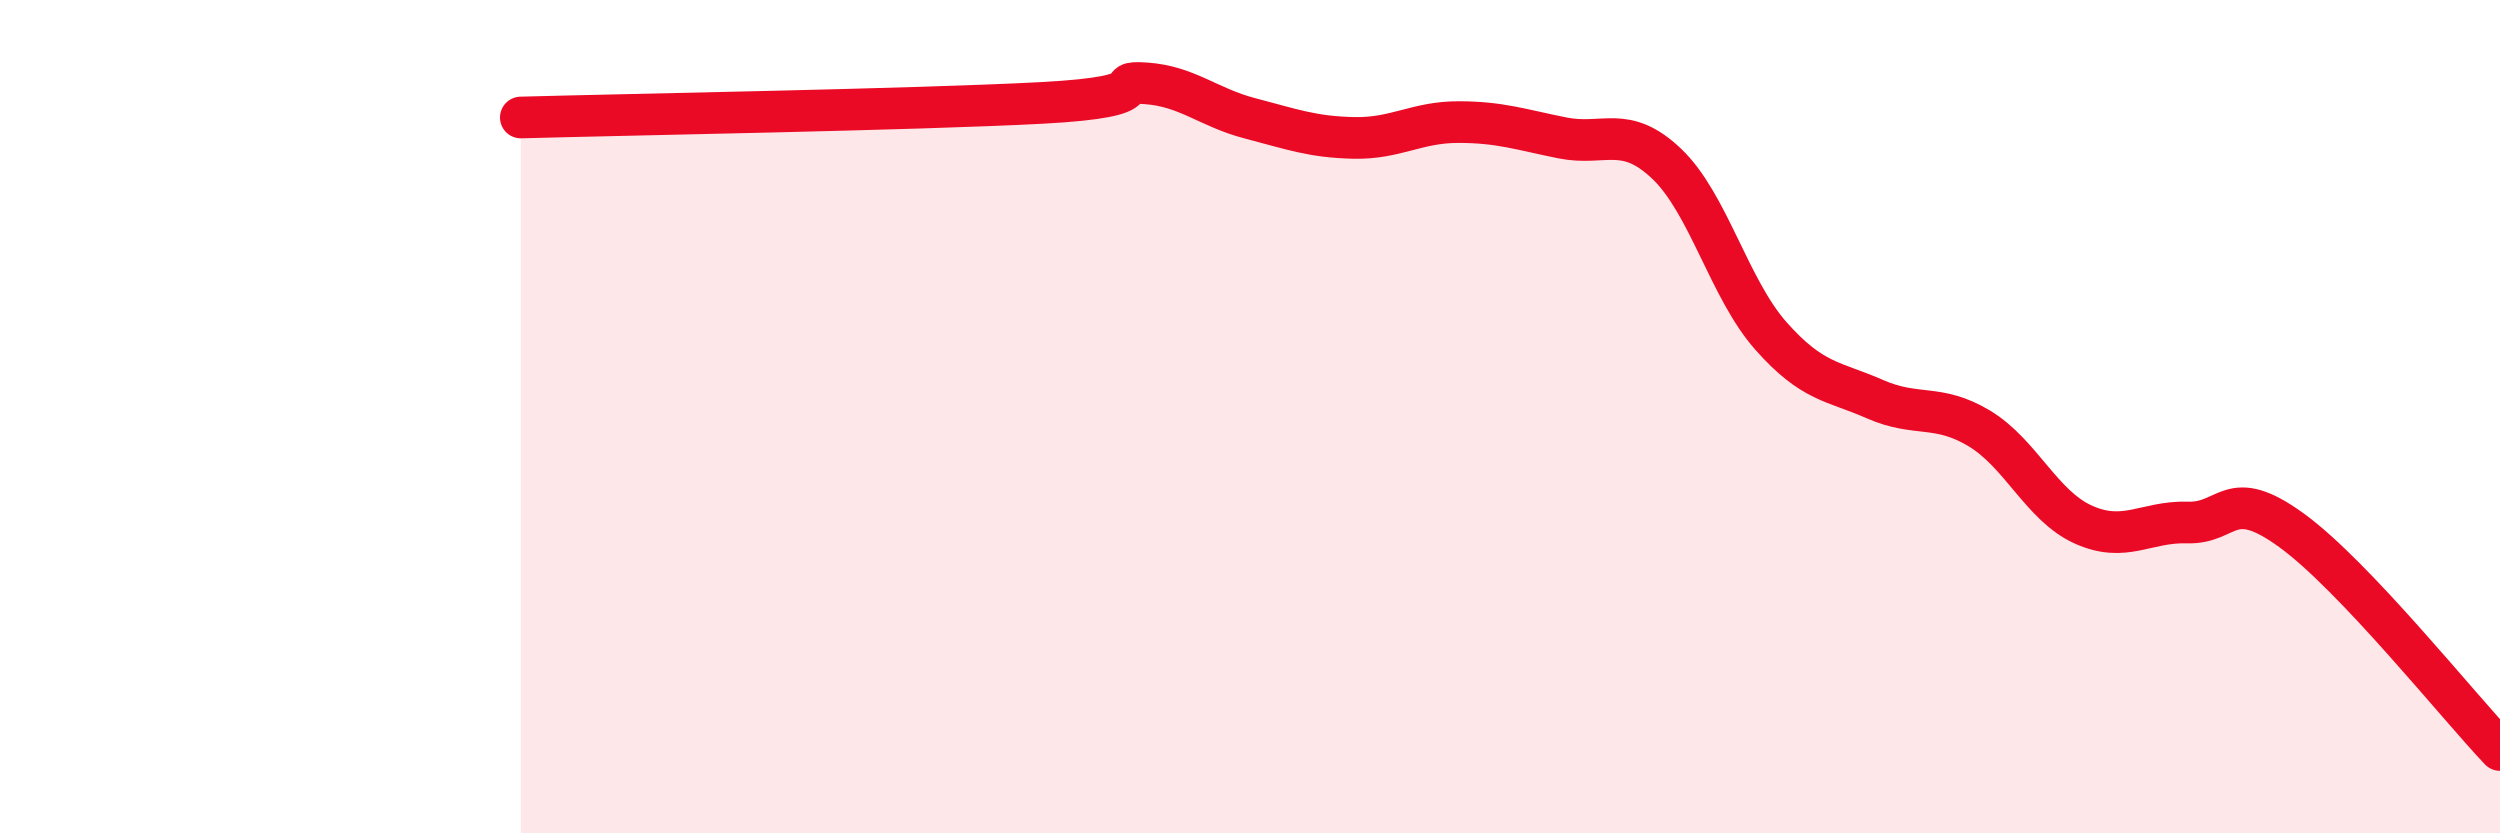
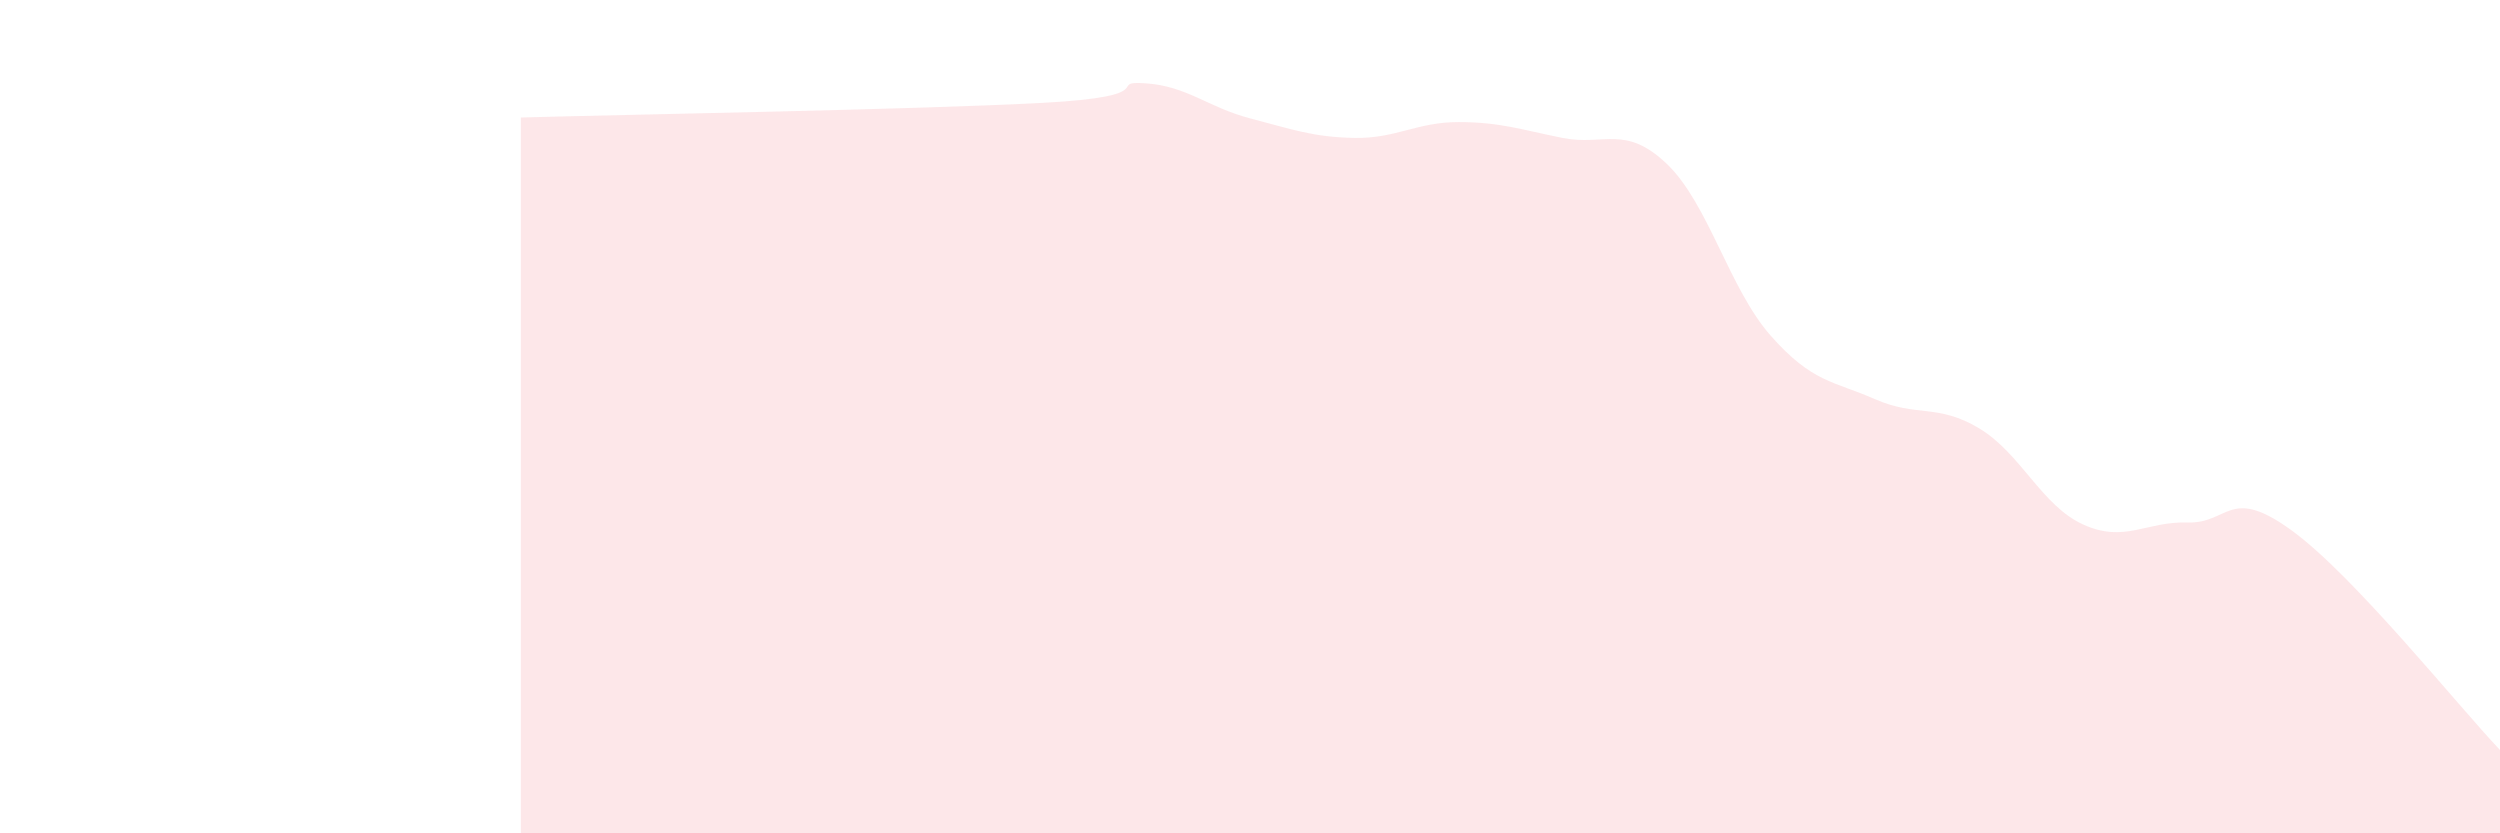
<svg xmlns="http://www.w3.org/2000/svg" width="60" height="20" viewBox="0 0 60 20">
  <path d="M 12.5,2.82 C 15,2.75 22,2.63 25,2.47 C 28,2.31 26.5,1.93 27.5,2 C 28.5,2.07 29,2.58 30,2.84 C 31,3.1 31.5,3.29 32.5,3.31 C 33.5,3.33 34,2.93 35,2.93 C 36,2.93 36.5,3.11 37.5,3.31 C 38.5,3.51 39,2.98 40,3.93 C 41,4.88 41.5,6.93 42.5,8.06 C 43.5,9.19 44,9.14 45,9.58 C 46,10.02 46.5,9.68 47.5,10.28 C 48.5,10.88 49,12.14 50,12.59 C 51,13.04 51.5,12.51 52.5,12.54 C 53.5,12.57 53.5,11.64 55,12.73 C 56.5,13.82 59,16.95 60,18L60 20L12.5 20Z" fill="#EB0A25" opacity="0.1" stroke-linecap="round" stroke-linejoin="round" />
-   <path d="M 12.5,2.82 C 15,2.75 22,2.63 25,2.47 C 28,2.31 26.5,1.93 27.5,2 C 28.5,2.07 29,2.58 30,2.84 C 31,3.1 31.5,3.29 32.5,3.31 C 33.5,3.33 34,2.93 35,2.93 C 36,2.93 36.5,3.11 37.5,3.31 C 38.5,3.51 39,2.98 40,3.93 C 41,4.88 41.5,6.93 42.5,8.06 C 43.5,9.19 44,9.14 45,9.58 C 46,10.02 46.5,9.68 47.5,10.28 C 48.5,10.88 49,12.14 50,12.59 C 51,13.04 51.5,12.51 52.5,12.54 C 53.5,12.57 53.5,11.64 55,12.73 C 56.5,13.82 59,16.95 60,18" stroke="#EB0A25" stroke-width="1" fill="none" stroke-linecap="round" stroke-linejoin="round" />
</svg>